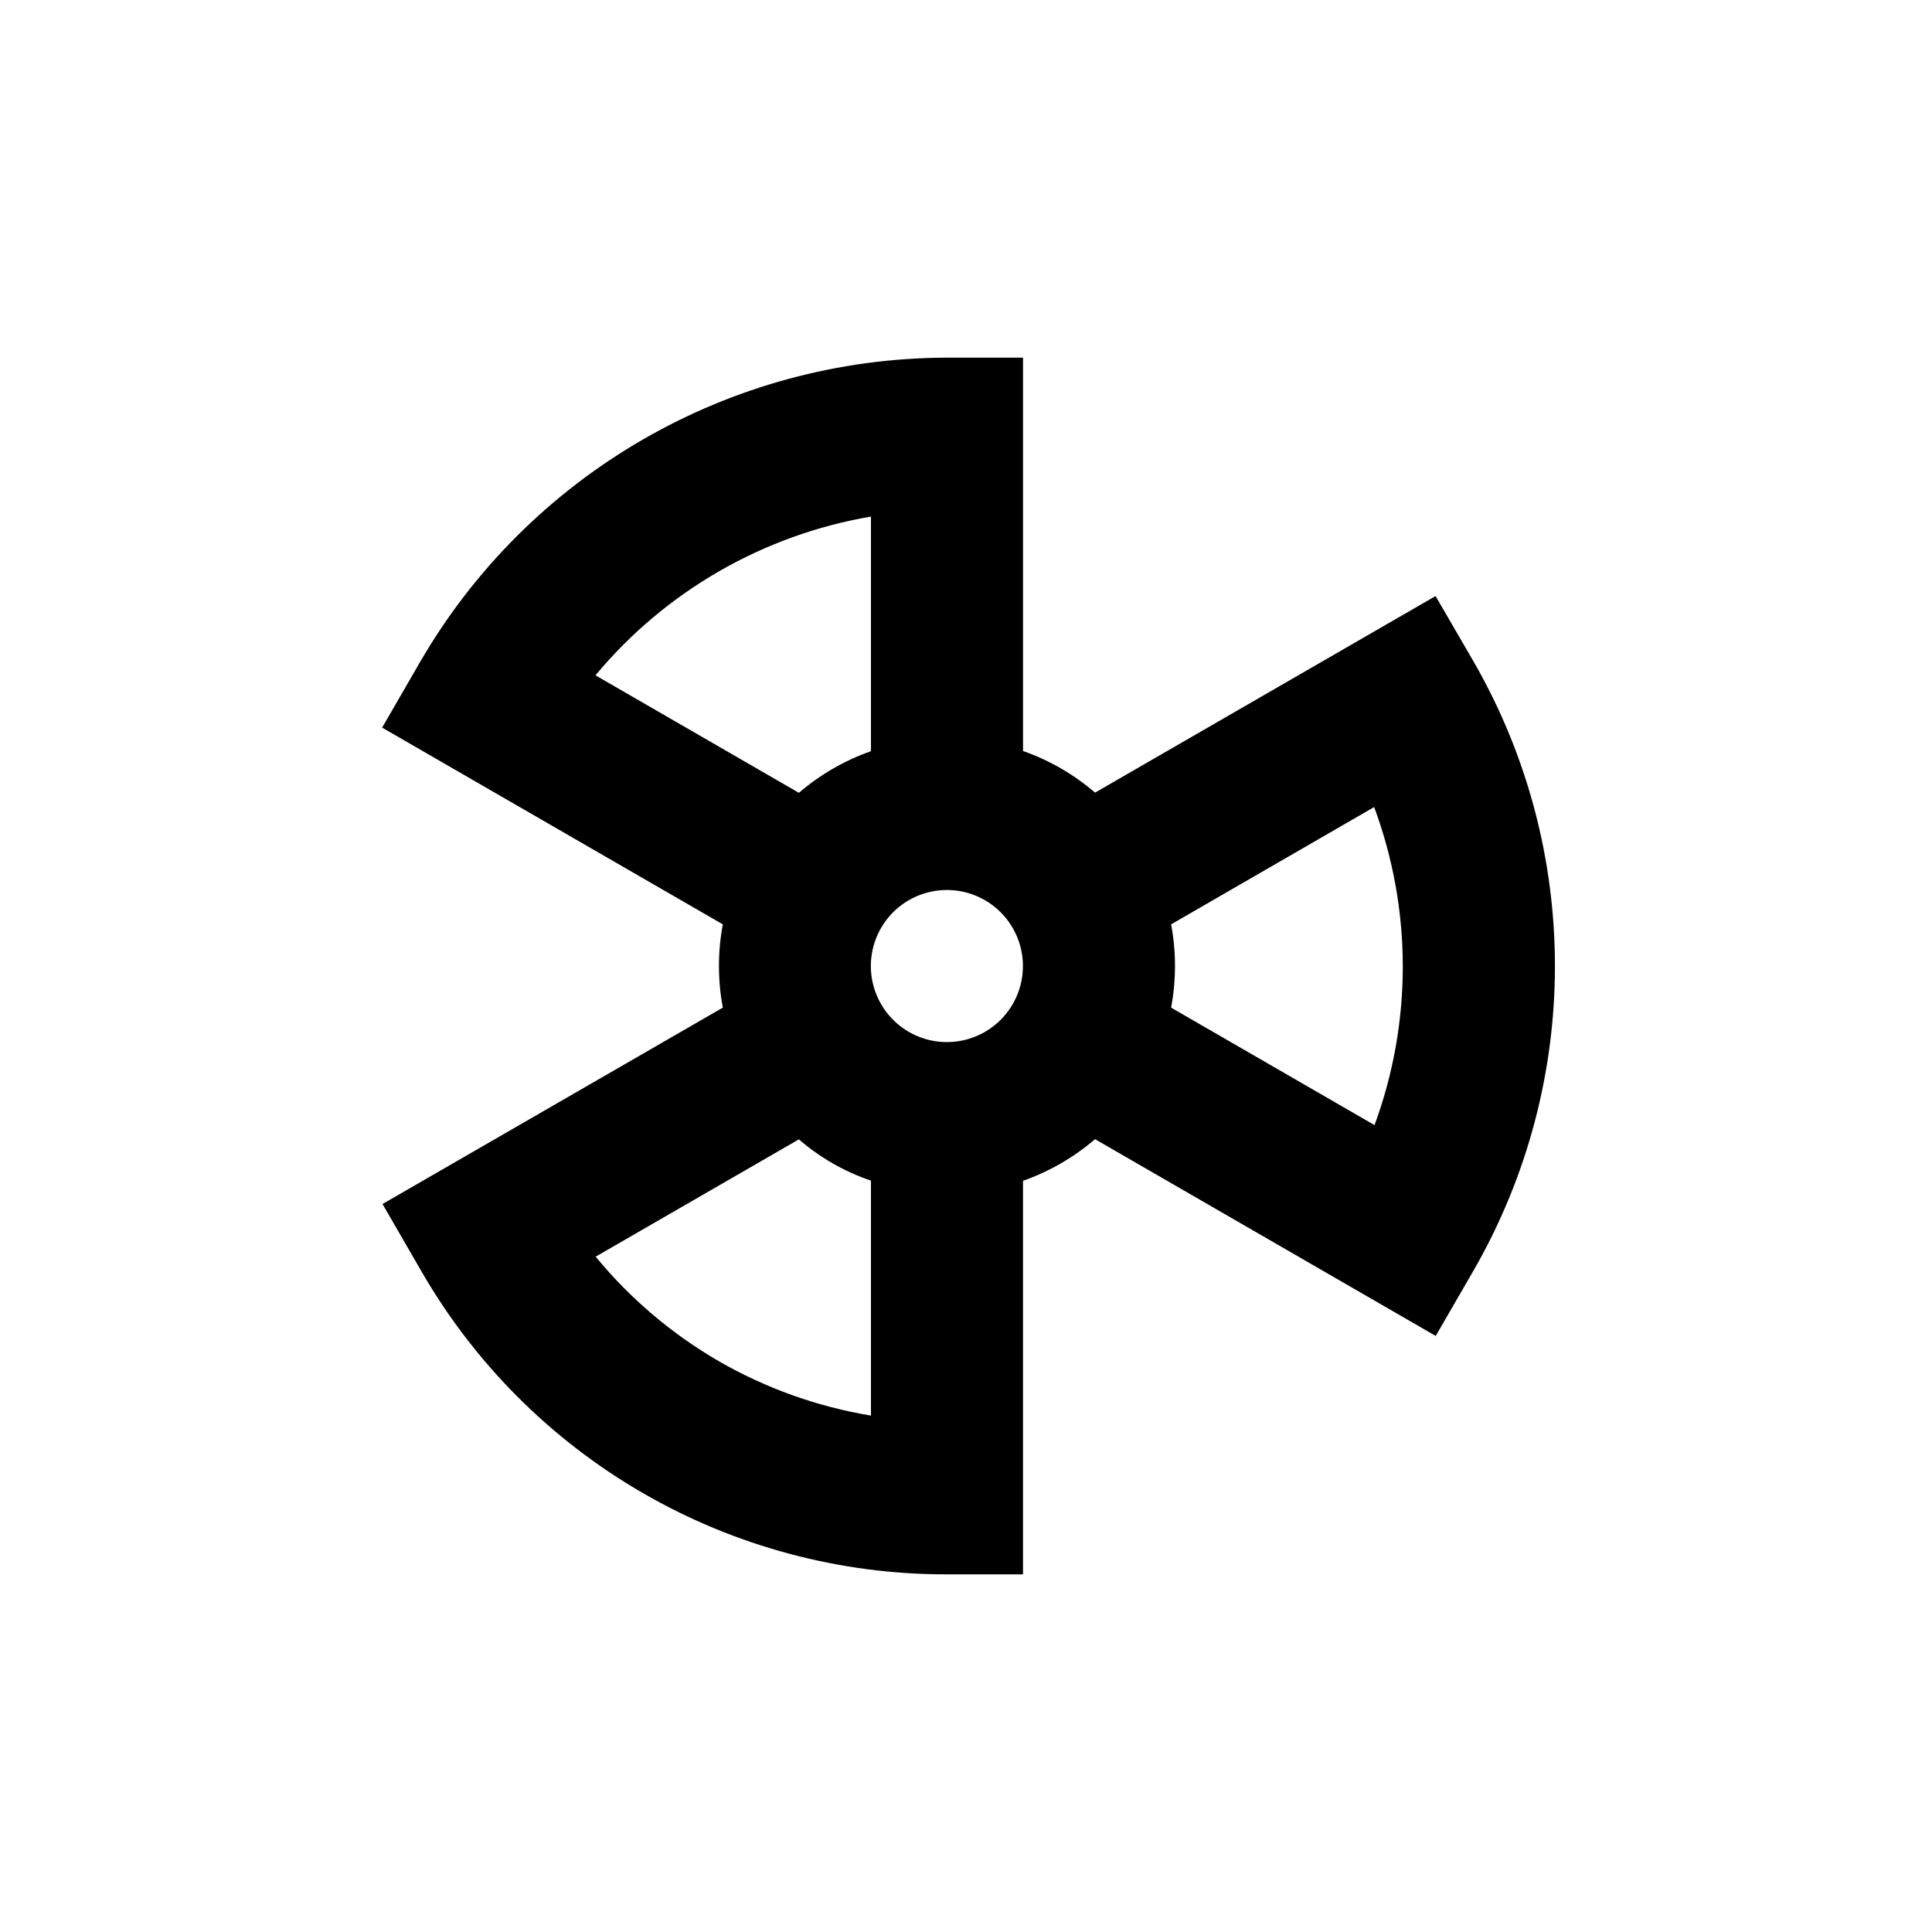
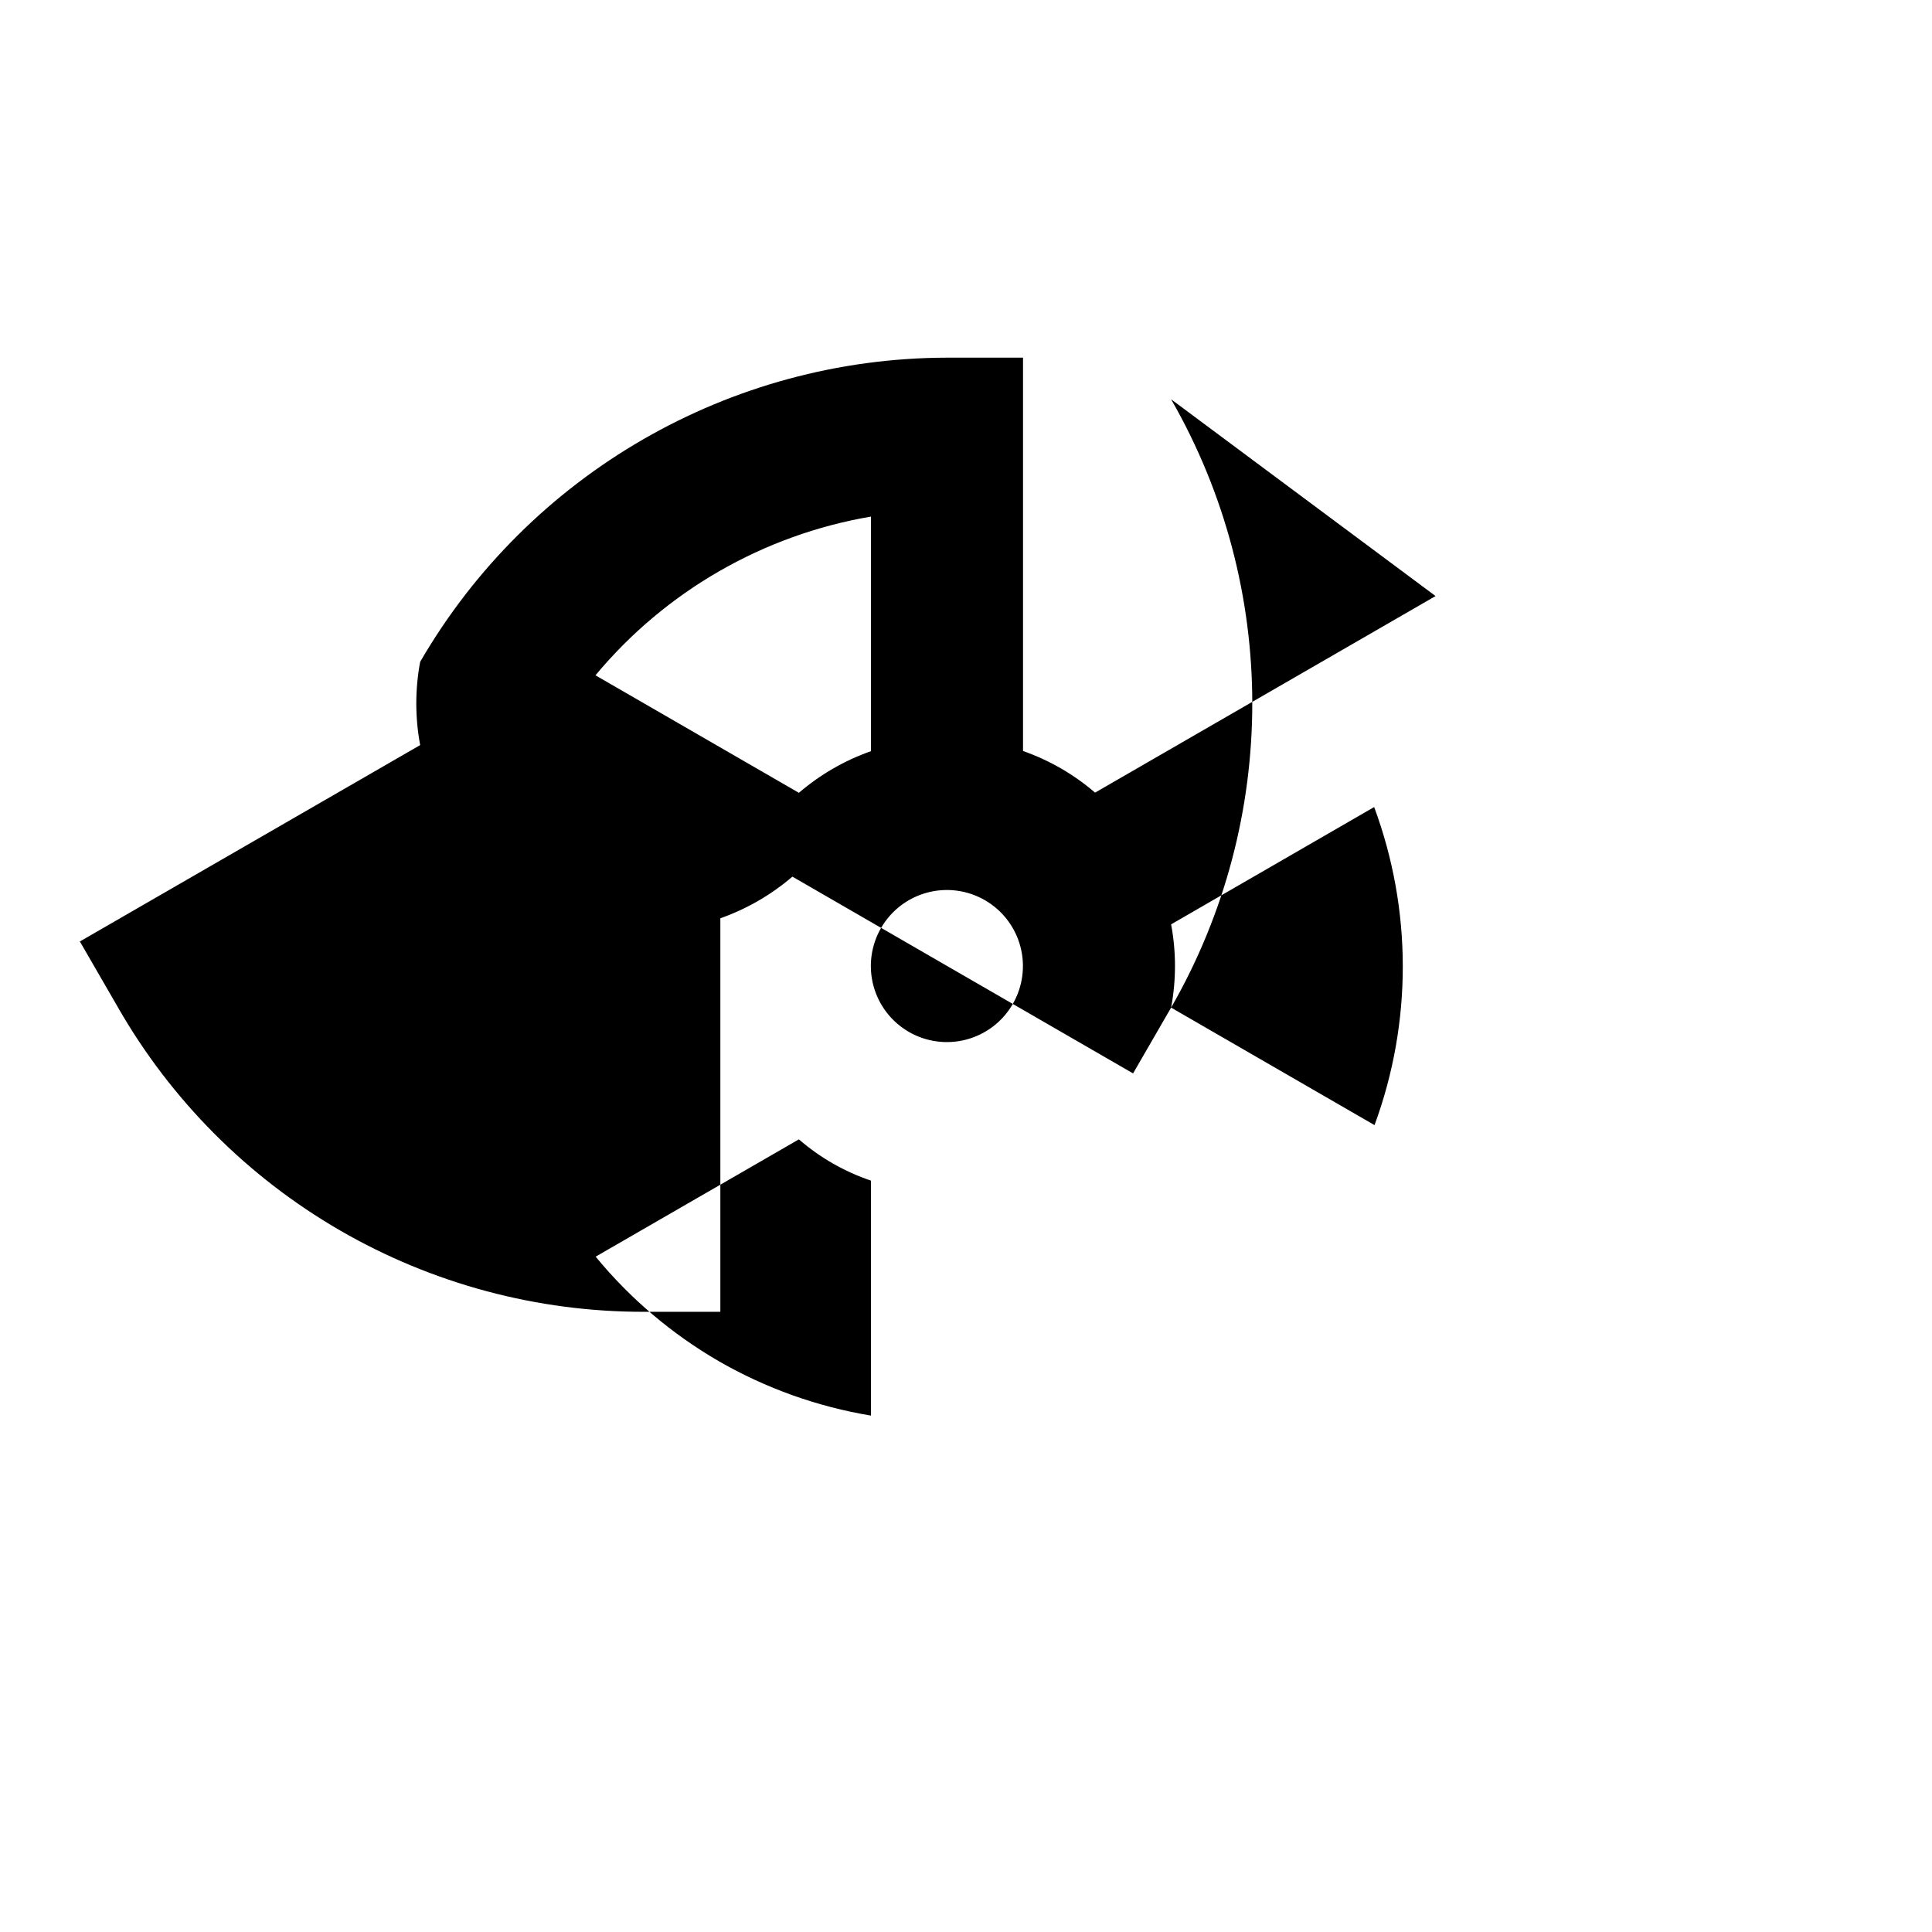
<svg xmlns="http://www.w3.org/2000/svg" fill="#000000" width="800px" height="800px" version="1.1" viewBox="144 144 512 512">
-   <path d="m524.44 301.96-90.234 52.094c-5.621-4.836-12.098-8.578-19.094-11.031v-104.24h-20.152c-57.562 0.117-110.73 30.812-139.61 80.609l-10.078 17.434 90.285 52.141c-1.367 7.293-1.367 14.773 0 22.066l-90.184 52.043 10.078 17.434c14.062 24.566 34.379 44.973 58.879 59.148 24.5 14.172 52.316 21.613 80.625 21.562h20.152v-104.29c6.992-2.465 13.465-6.207 19.094-11.035l90.281 52.145 10.078-17.434v0.004c28.684-49.914 28.684-111.31 0-161.22zm-112.05 108.12c-2.672 4.633-7.074 8.012-12.238 9.395-5.164 1.387-10.668 0.66-15.297-2.012-4.629-2.676-8.008-7.082-9.387-12.246-1.383-5.164-0.652-10.668 2.023-15.297 2.676-4.629 7.082-8.004 12.25-9.379 5.164-1.379 10.668-0.648 15.293 2.031 4.621 2.676 7.988 7.074 9.371 12.234 1.379 5.156 0.652 10.648-2.016 15.273zm-37.582-129.18v62.168c-6.992 2.465-13.469 6.207-19.094 11.035l-53.906-31.137h-0.004c18.543-22.273 44.434-37.195 73.004-42.066zm-40.305 223.84c-12.453-7.211-23.512-16.598-32.648-27.711l53.855-31.086h0.004c5.594 4.852 12.078 8.562 19.094 10.934v62.27c-14.188-2.356-27.84-7.234-40.305-14.406zm173.76-62.574-53.906-31.137c1.367-7.293 1.367-14.773 0-22.066l53.809-31.086c10.082 27.188 10.117 57.078 0.098 84.289z" />
+   <path d="m524.44 301.96-90.234 52.094c-5.621-4.836-12.098-8.578-19.094-11.031v-104.24h-20.152c-57.562 0.117-110.73 30.812-139.61 80.609c-1.367 7.293-1.367 14.773 0 22.066l-90.184 52.043 10.078 17.434c14.062 24.566 34.379 44.973 58.879 59.148 24.5 14.172 52.316 21.613 80.625 21.562h20.152v-104.29c6.992-2.465 13.465-6.207 19.094-11.035l90.281 52.145 10.078-17.434v0.004c28.684-49.914 28.684-111.31 0-161.22zm-112.05 108.12c-2.672 4.633-7.074 8.012-12.238 9.395-5.164 1.387-10.668 0.66-15.297-2.012-4.629-2.676-8.008-7.082-9.387-12.246-1.383-5.164-0.652-10.668 2.023-15.297 2.676-4.629 7.082-8.004 12.25-9.379 5.164-1.379 10.668-0.648 15.293 2.031 4.621 2.676 7.988 7.074 9.371 12.234 1.379 5.156 0.652 10.648-2.016 15.273zm-37.582-129.18v62.168c-6.992 2.465-13.469 6.207-19.094 11.035l-53.906-31.137h-0.004c18.543-22.273 44.434-37.195 73.004-42.066zm-40.305 223.84c-12.453-7.211-23.512-16.598-32.648-27.711l53.855-31.086h0.004c5.594 4.852 12.078 8.562 19.094 10.934v62.27c-14.188-2.356-27.84-7.234-40.305-14.406zm173.76-62.574-53.906-31.137c1.367-7.293 1.367-14.773 0-22.066l53.809-31.086c10.082 27.188 10.117 57.078 0.098 84.289z" />
</svg>